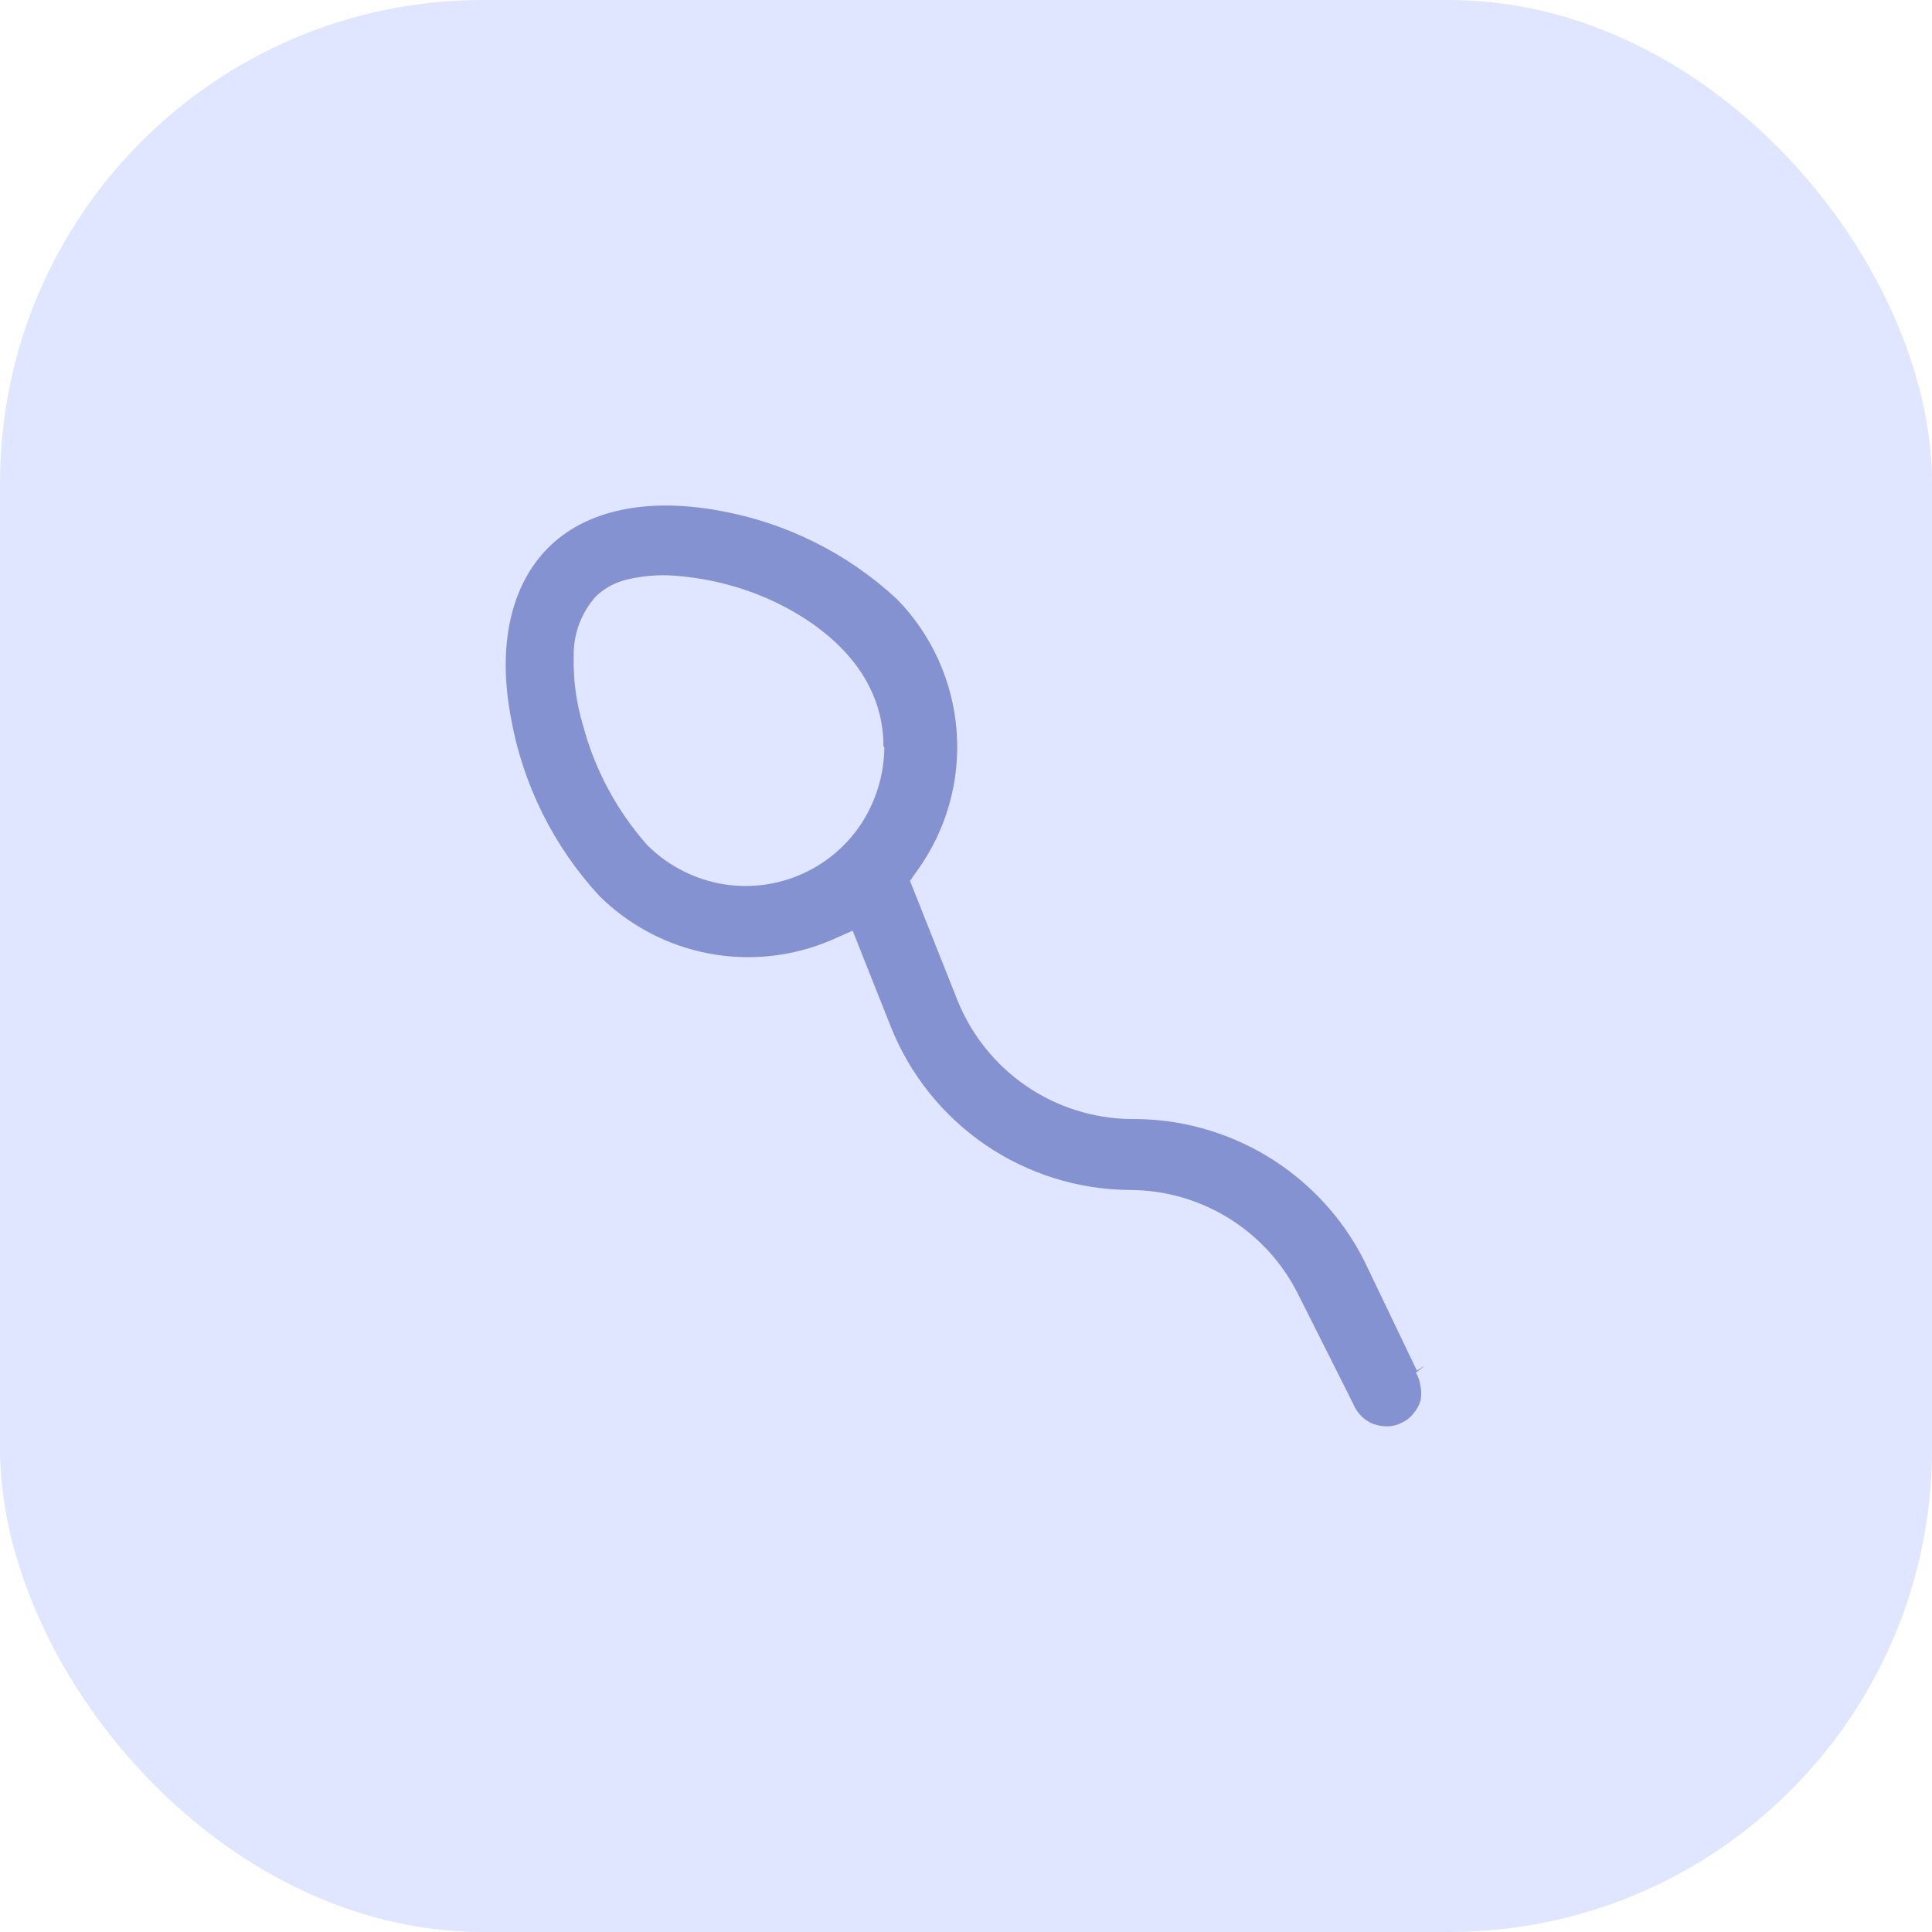
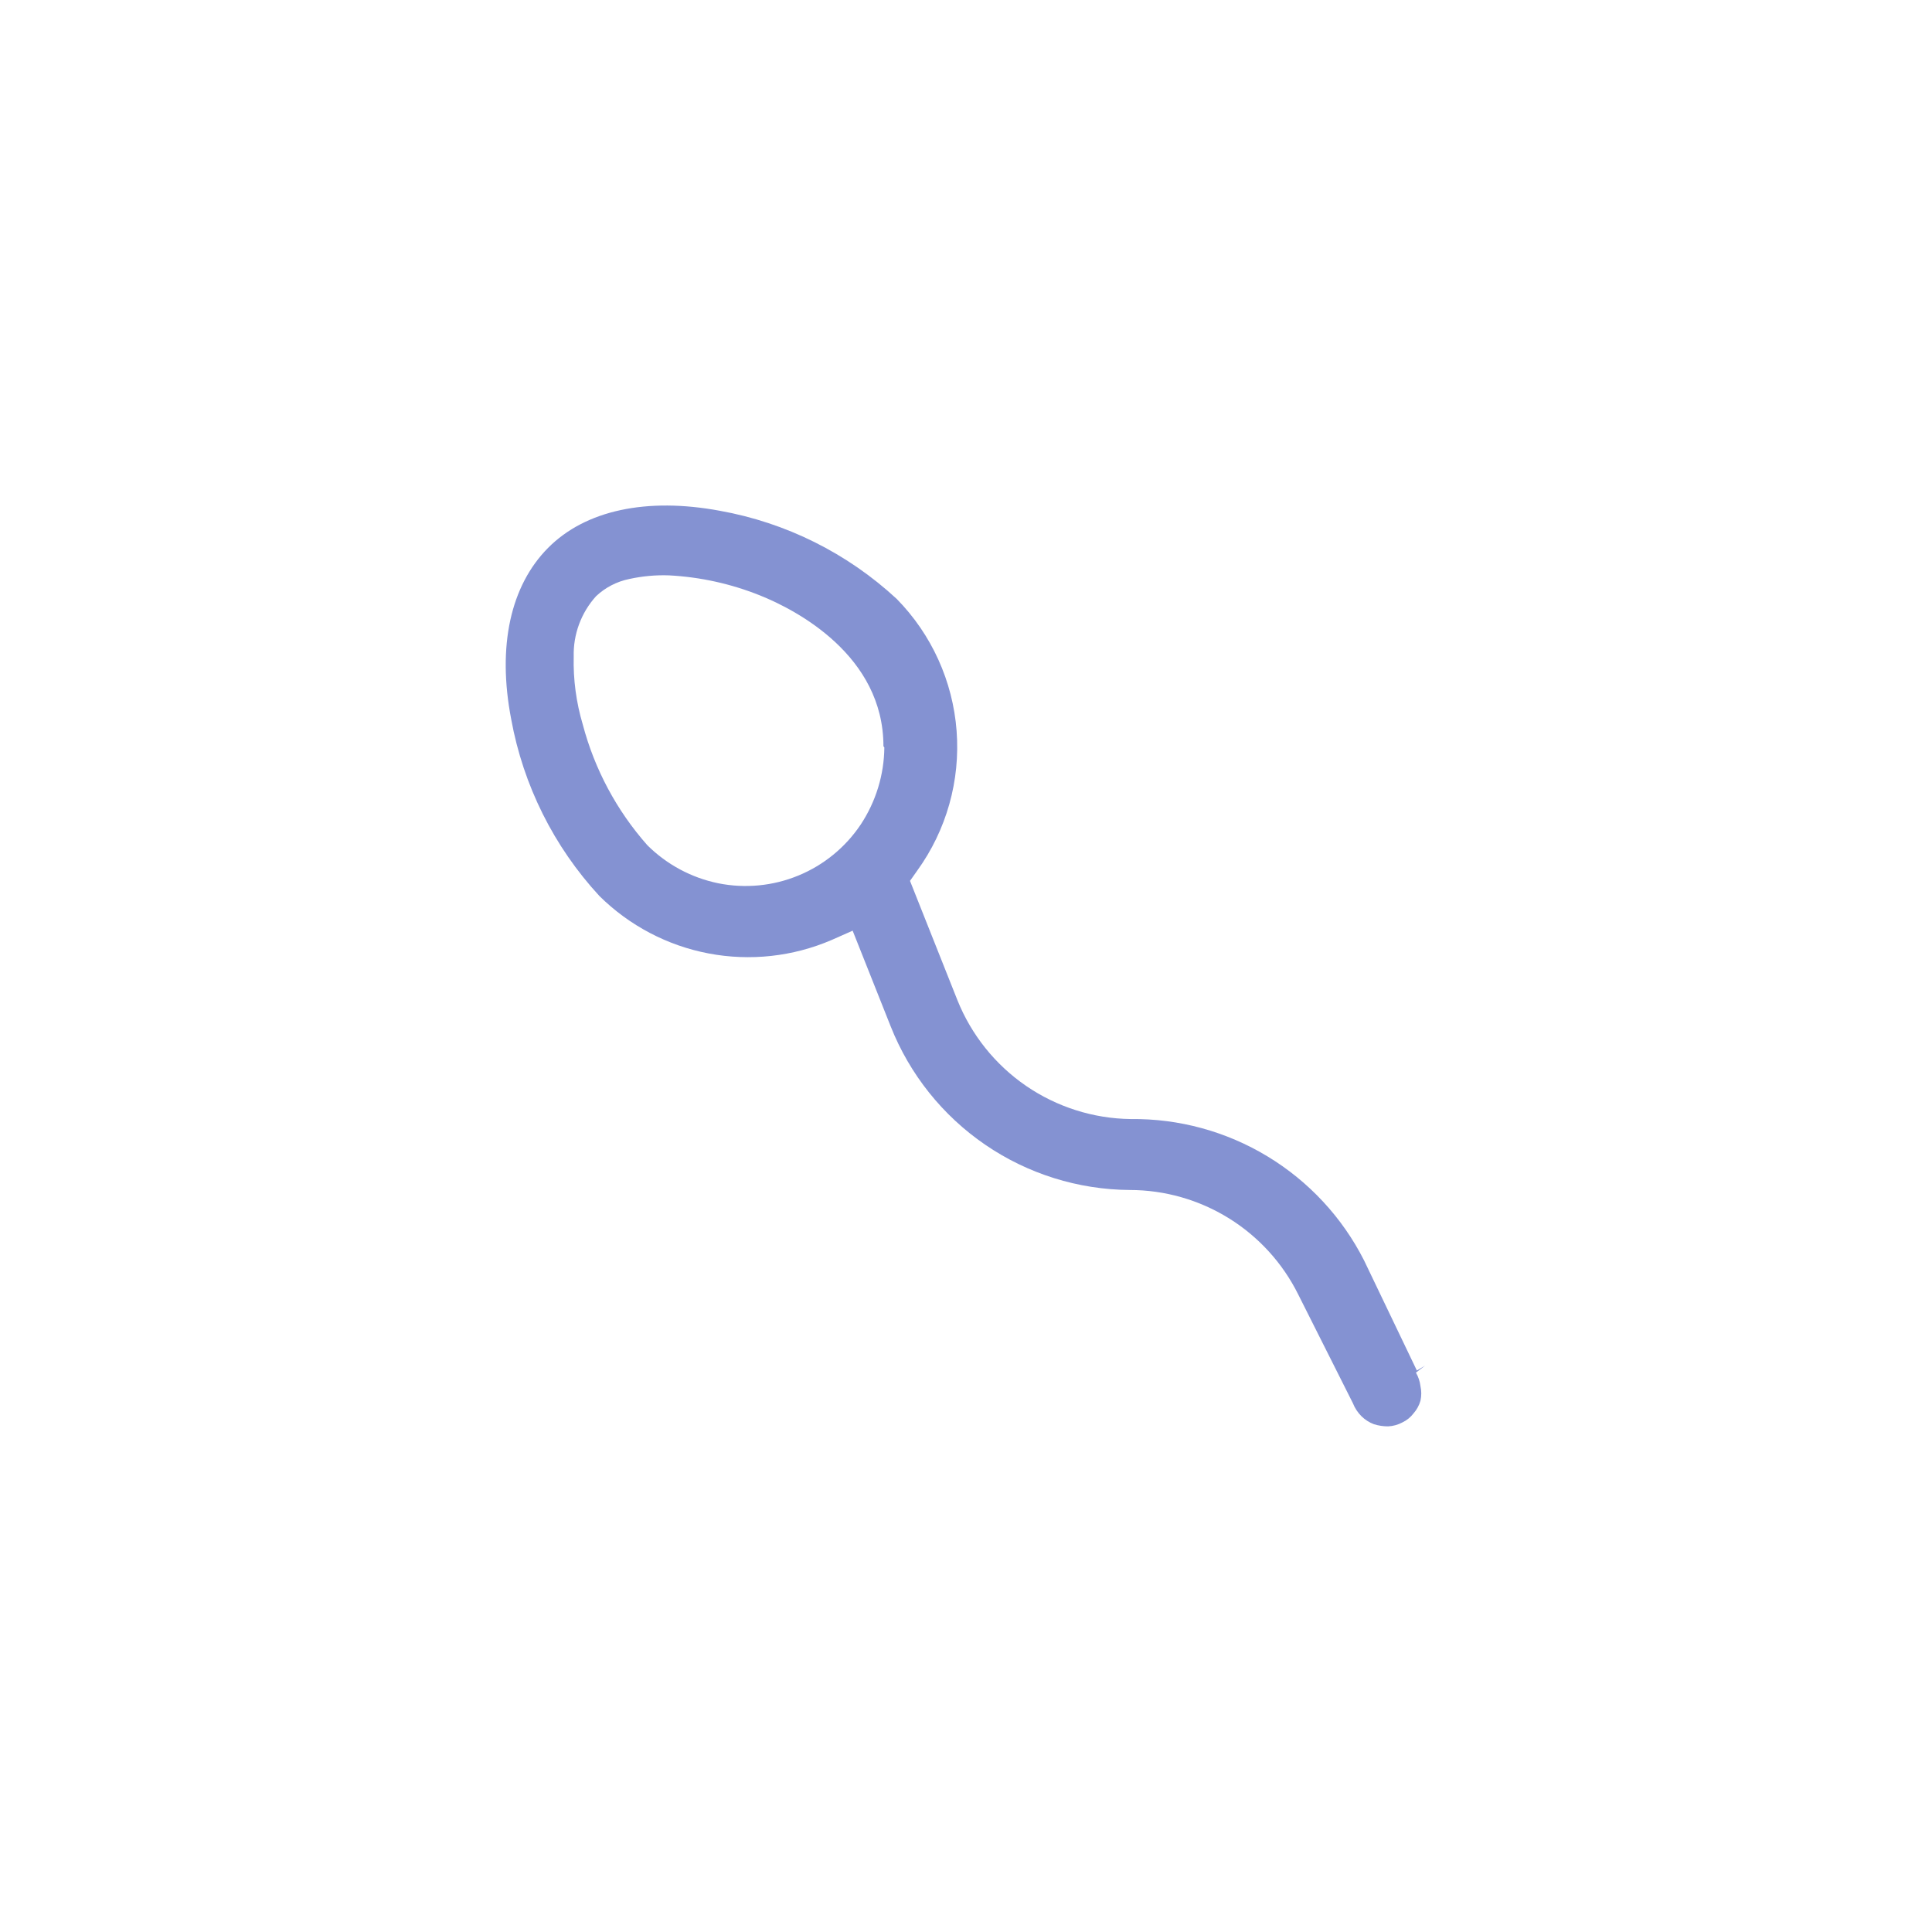
<svg xmlns="http://www.w3.org/2000/svg" width="64" height="64" viewBox="0 0 64 64" fill="none">
-   <rect width="64" height="64" rx="16" fill="#E0E6FF" />
  <g clip-path="url(#clip0_1292_36822)">
-     <path d="M46.935 45.4L45.185 41.75C44.462 40.326 43.354 39.134 41.988 38.307C40.622 37.48 39.052 37.051 37.455 37.07C36.216 37.054 35.01 36.671 33.988 35.97C32.967 35.268 32.176 34.28 31.715 33.13L30.145 29.18L30.385 28.84C31.352 27.5 31.814 25.863 31.689 24.215C31.565 22.569 30.862 21.018 29.705 19.84C28.071 18.326 26.038 17.313 23.845 16.92C21.425 16.47 19.395 16.9 18.155 18.15C16.915 19.4 16.465 21.4 16.935 23.83C17.334 26.017 18.347 28.046 19.855 29.68C20.846 30.661 22.107 31.325 23.477 31.585C24.847 31.845 26.264 31.69 27.545 31.14L28.245 30.83L29.505 34C30.135 35.59 31.225 36.955 32.637 37.921C34.048 38.886 35.715 39.408 37.425 39.42C38.585 39.421 39.721 39.745 40.707 40.356C41.693 40.968 42.489 41.841 43.005 42.88L44.815 46.48C44.88 46.645 44.978 46.795 45.105 46.92C45.223 47.034 45.362 47.122 45.515 47.18C45.667 47.227 45.826 47.251 45.985 47.25C46.15 47.242 46.31 47.198 46.455 47.12C46.601 47.051 46.728 46.948 46.825 46.82C46.932 46.699 47.011 46.555 47.055 46.4C47.09 46.242 47.09 46.078 47.055 45.92C47.036 45.761 46.985 45.608 46.905 45.47L47.205 45.24L46.935 45.4ZM29.295 24.76C29.286 25.667 29.015 26.552 28.515 27.31C28.01 28.066 27.292 28.655 26.451 29.002C25.611 29.349 24.687 29.439 23.795 29.26C22.906 29.078 22.089 28.64 21.445 28C20.429 26.852 19.696 25.482 19.305 24C19.088 23.27 18.986 22.511 19.005 21.75C18.986 21.013 19.251 20.297 19.745 19.75C20.052 19.461 20.433 19.264 20.845 19.18C21.279 19.085 21.722 19.044 22.165 19.06C23.195 19.114 24.208 19.337 25.165 19.72C26.395 20.21 29.265 21.72 29.265 24.72L29.295 24.76Z" fill="#8492D2" />
+     <path d="M46.935 45.4L45.185 41.75C44.462 40.326 43.354 39.134 41.988 38.307C40.622 37.48 39.052 37.051 37.455 37.07C36.216 37.054 35.01 36.671 33.988 35.97C32.967 35.268 32.176 34.28 31.715 33.13L30.145 29.18L30.385 28.84C31.352 27.5 31.814 25.863 31.689 24.215C31.565 22.569 30.862 21.018 29.705 19.84C28.071 18.326 26.038 17.313 23.845 16.92C21.425 16.47 19.395 16.9 18.155 18.15C16.915 19.4 16.465 21.4 16.935 23.83C17.334 26.017 18.347 28.046 19.855 29.68C20.846 30.661 22.107 31.325 23.477 31.585C24.847 31.845 26.264 31.69 27.545 31.14L28.245 30.83L29.505 34C30.135 35.59 31.225 36.955 32.637 37.921C34.048 38.886 35.715 39.408 37.425 39.42C38.585 39.421 39.721 39.745 40.707 40.356C41.693 40.968 42.489 41.841 43.005 42.88L44.815 46.48C44.88 46.645 44.978 46.795 45.105 46.92C45.223 47.034 45.362 47.122 45.515 47.18C45.667 47.227 45.826 47.251 45.985 47.25C46.15 47.242 46.31 47.198 46.455 47.12C46.601 47.051 46.728 46.948 46.825 46.82C46.932 46.699 47.011 46.555 47.055 46.4C47.09 46.242 47.09 46.078 47.055 45.92C47.036 45.761 46.985 45.608 46.905 45.47L47.205 45.24L46.935 45.4ZM29.295 24.76C29.286 25.667 29.015 26.552 28.515 27.31C28.01 28.066 27.292 28.655 26.451 29.002C25.611 29.349 24.687 29.439 23.795 29.26C22.906 29.078 22.089 28.64 21.445 28C20.429 26.852 19.696 25.482 19.305 24C19.088 23.27 18.986 22.511 19.005 21.75C18.986 21.013 19.251 20.297 19.745 19.75C20.052 19.461 20.433 19.264 20.845 19.18C21.279 19.085 21.722 19.044 22.165 19.06C23.195 19.114 24.208 19.337 25.165 19.72C26.395 20.21 29.265 21.72 29.265 24.72Z" fill="#8492D2" />
  </g>
  <defs>
    <clipPath id="clip0_1292_36822">
      <rect width="30.51" height="30.5" fill="white" transform="translate(16.745 16.75)" />
    </clipPath>
  </defs>
</svg>